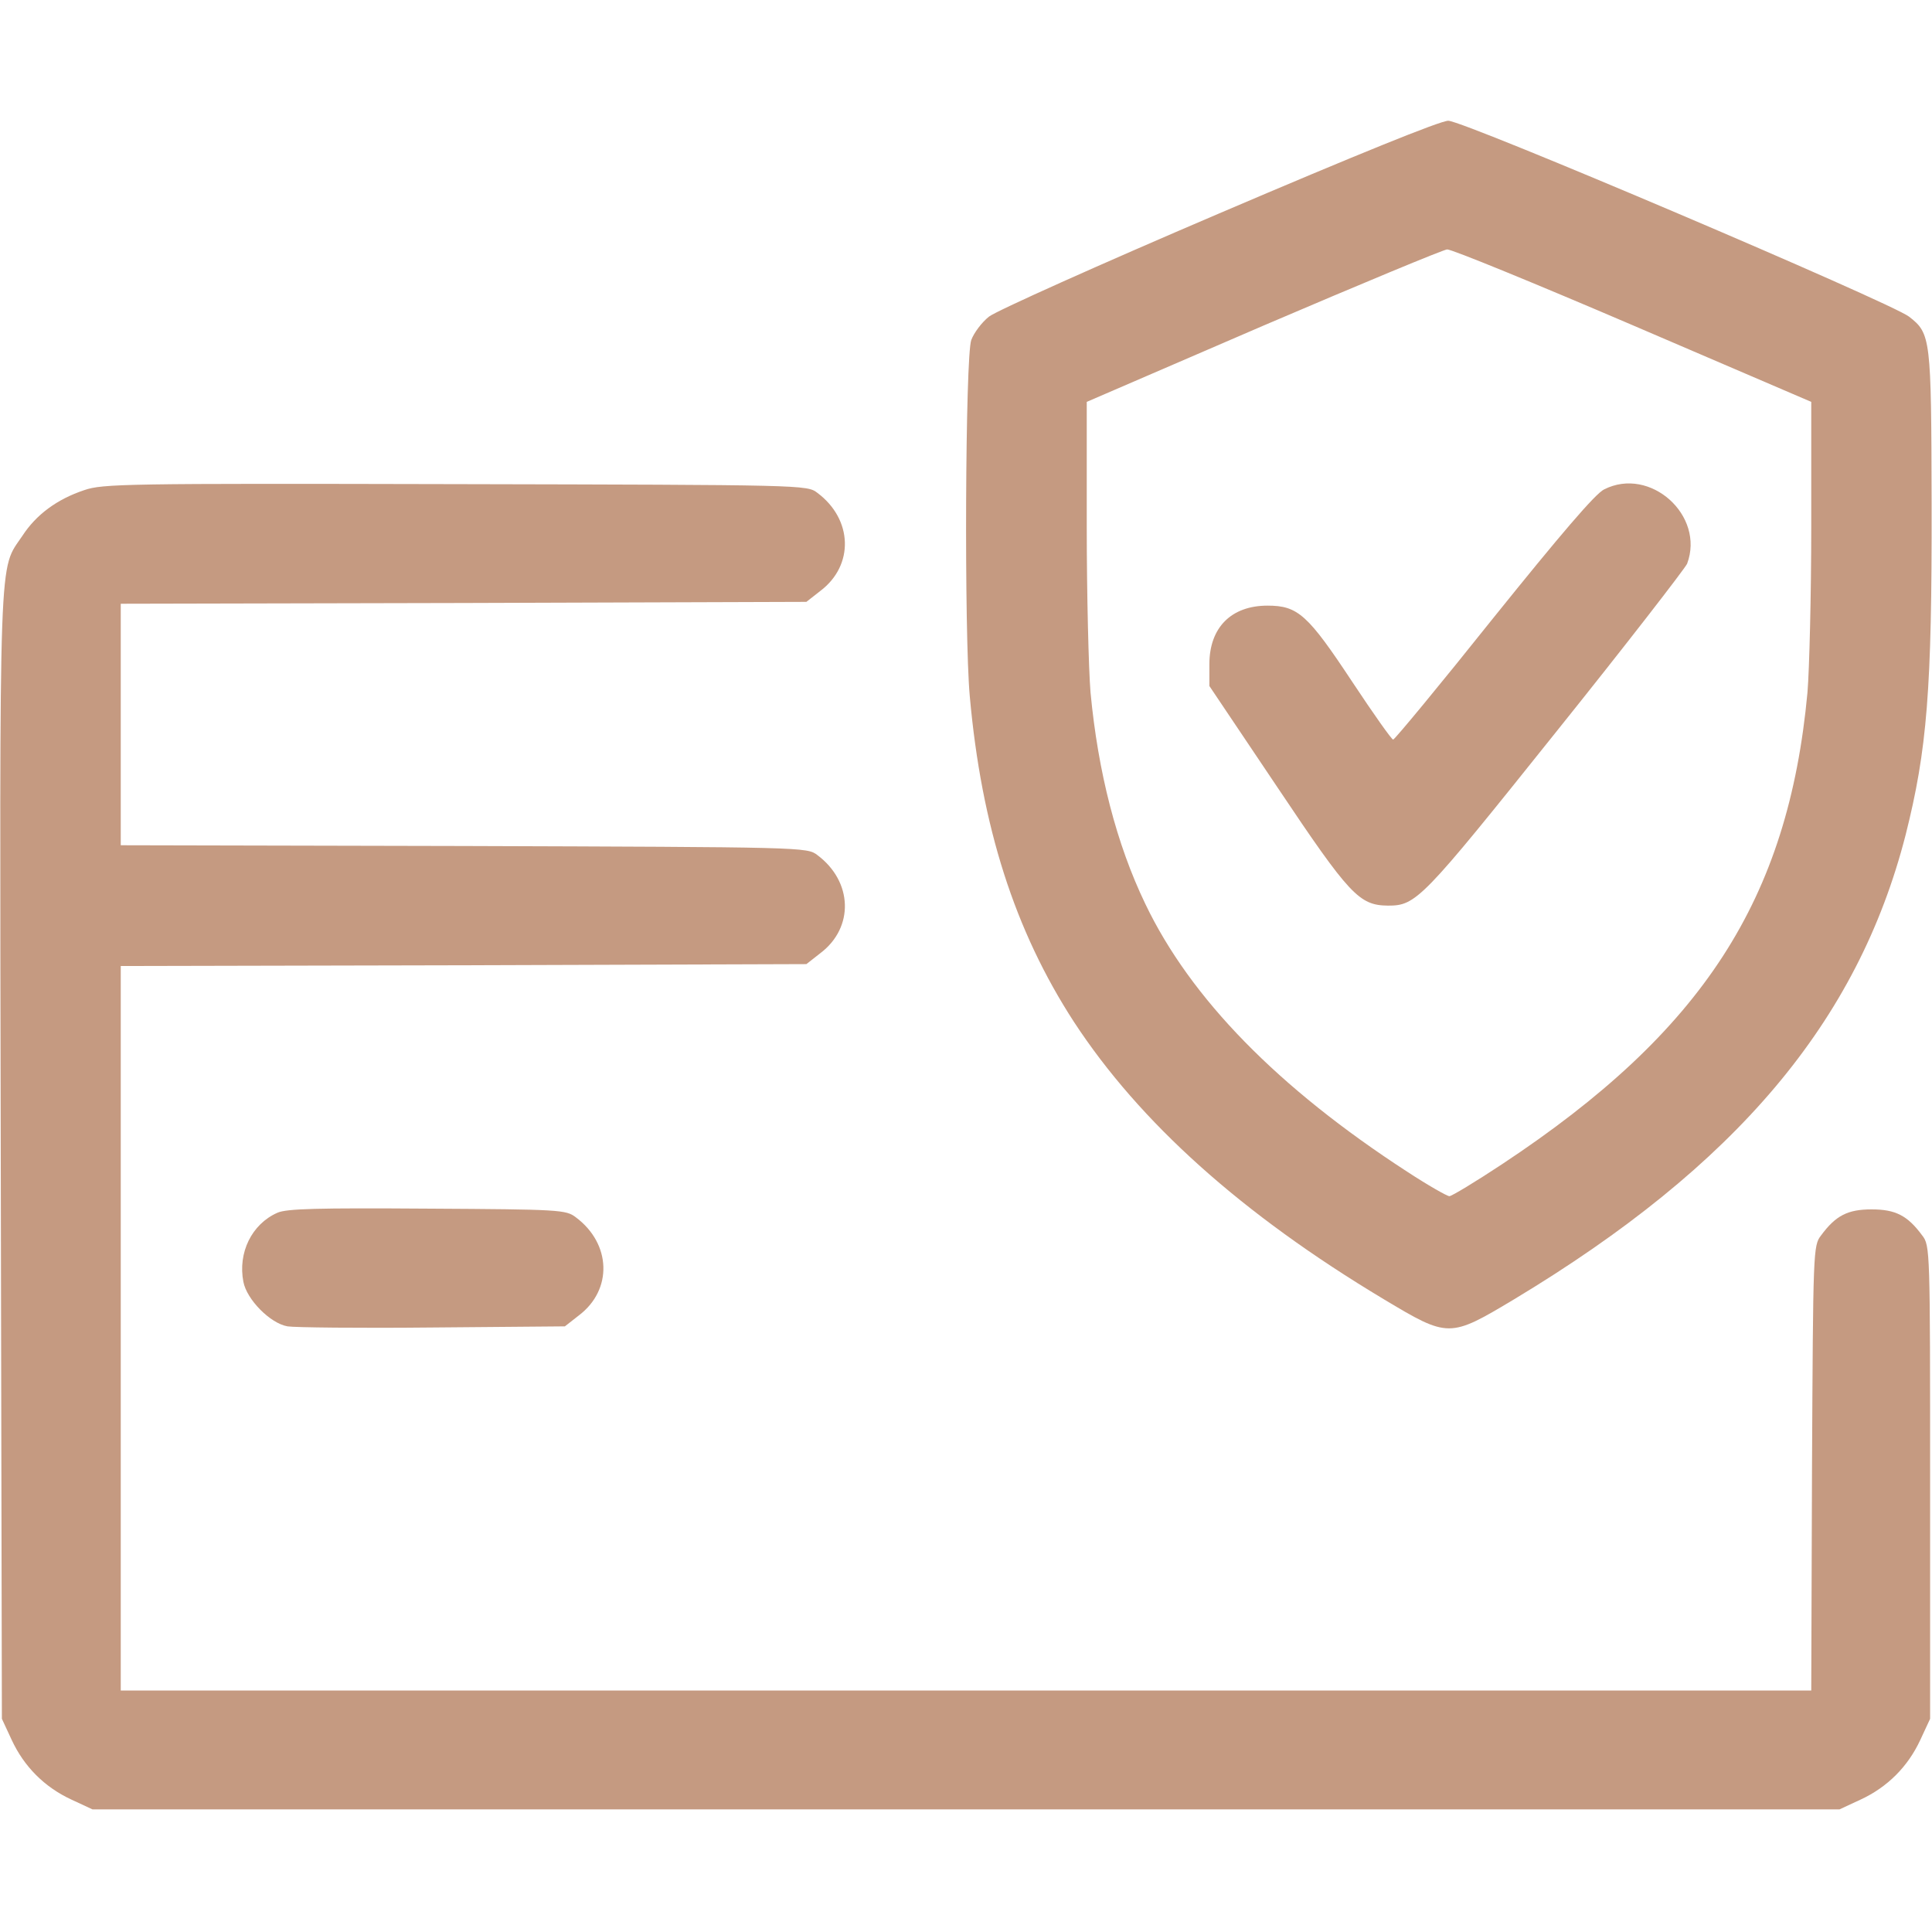
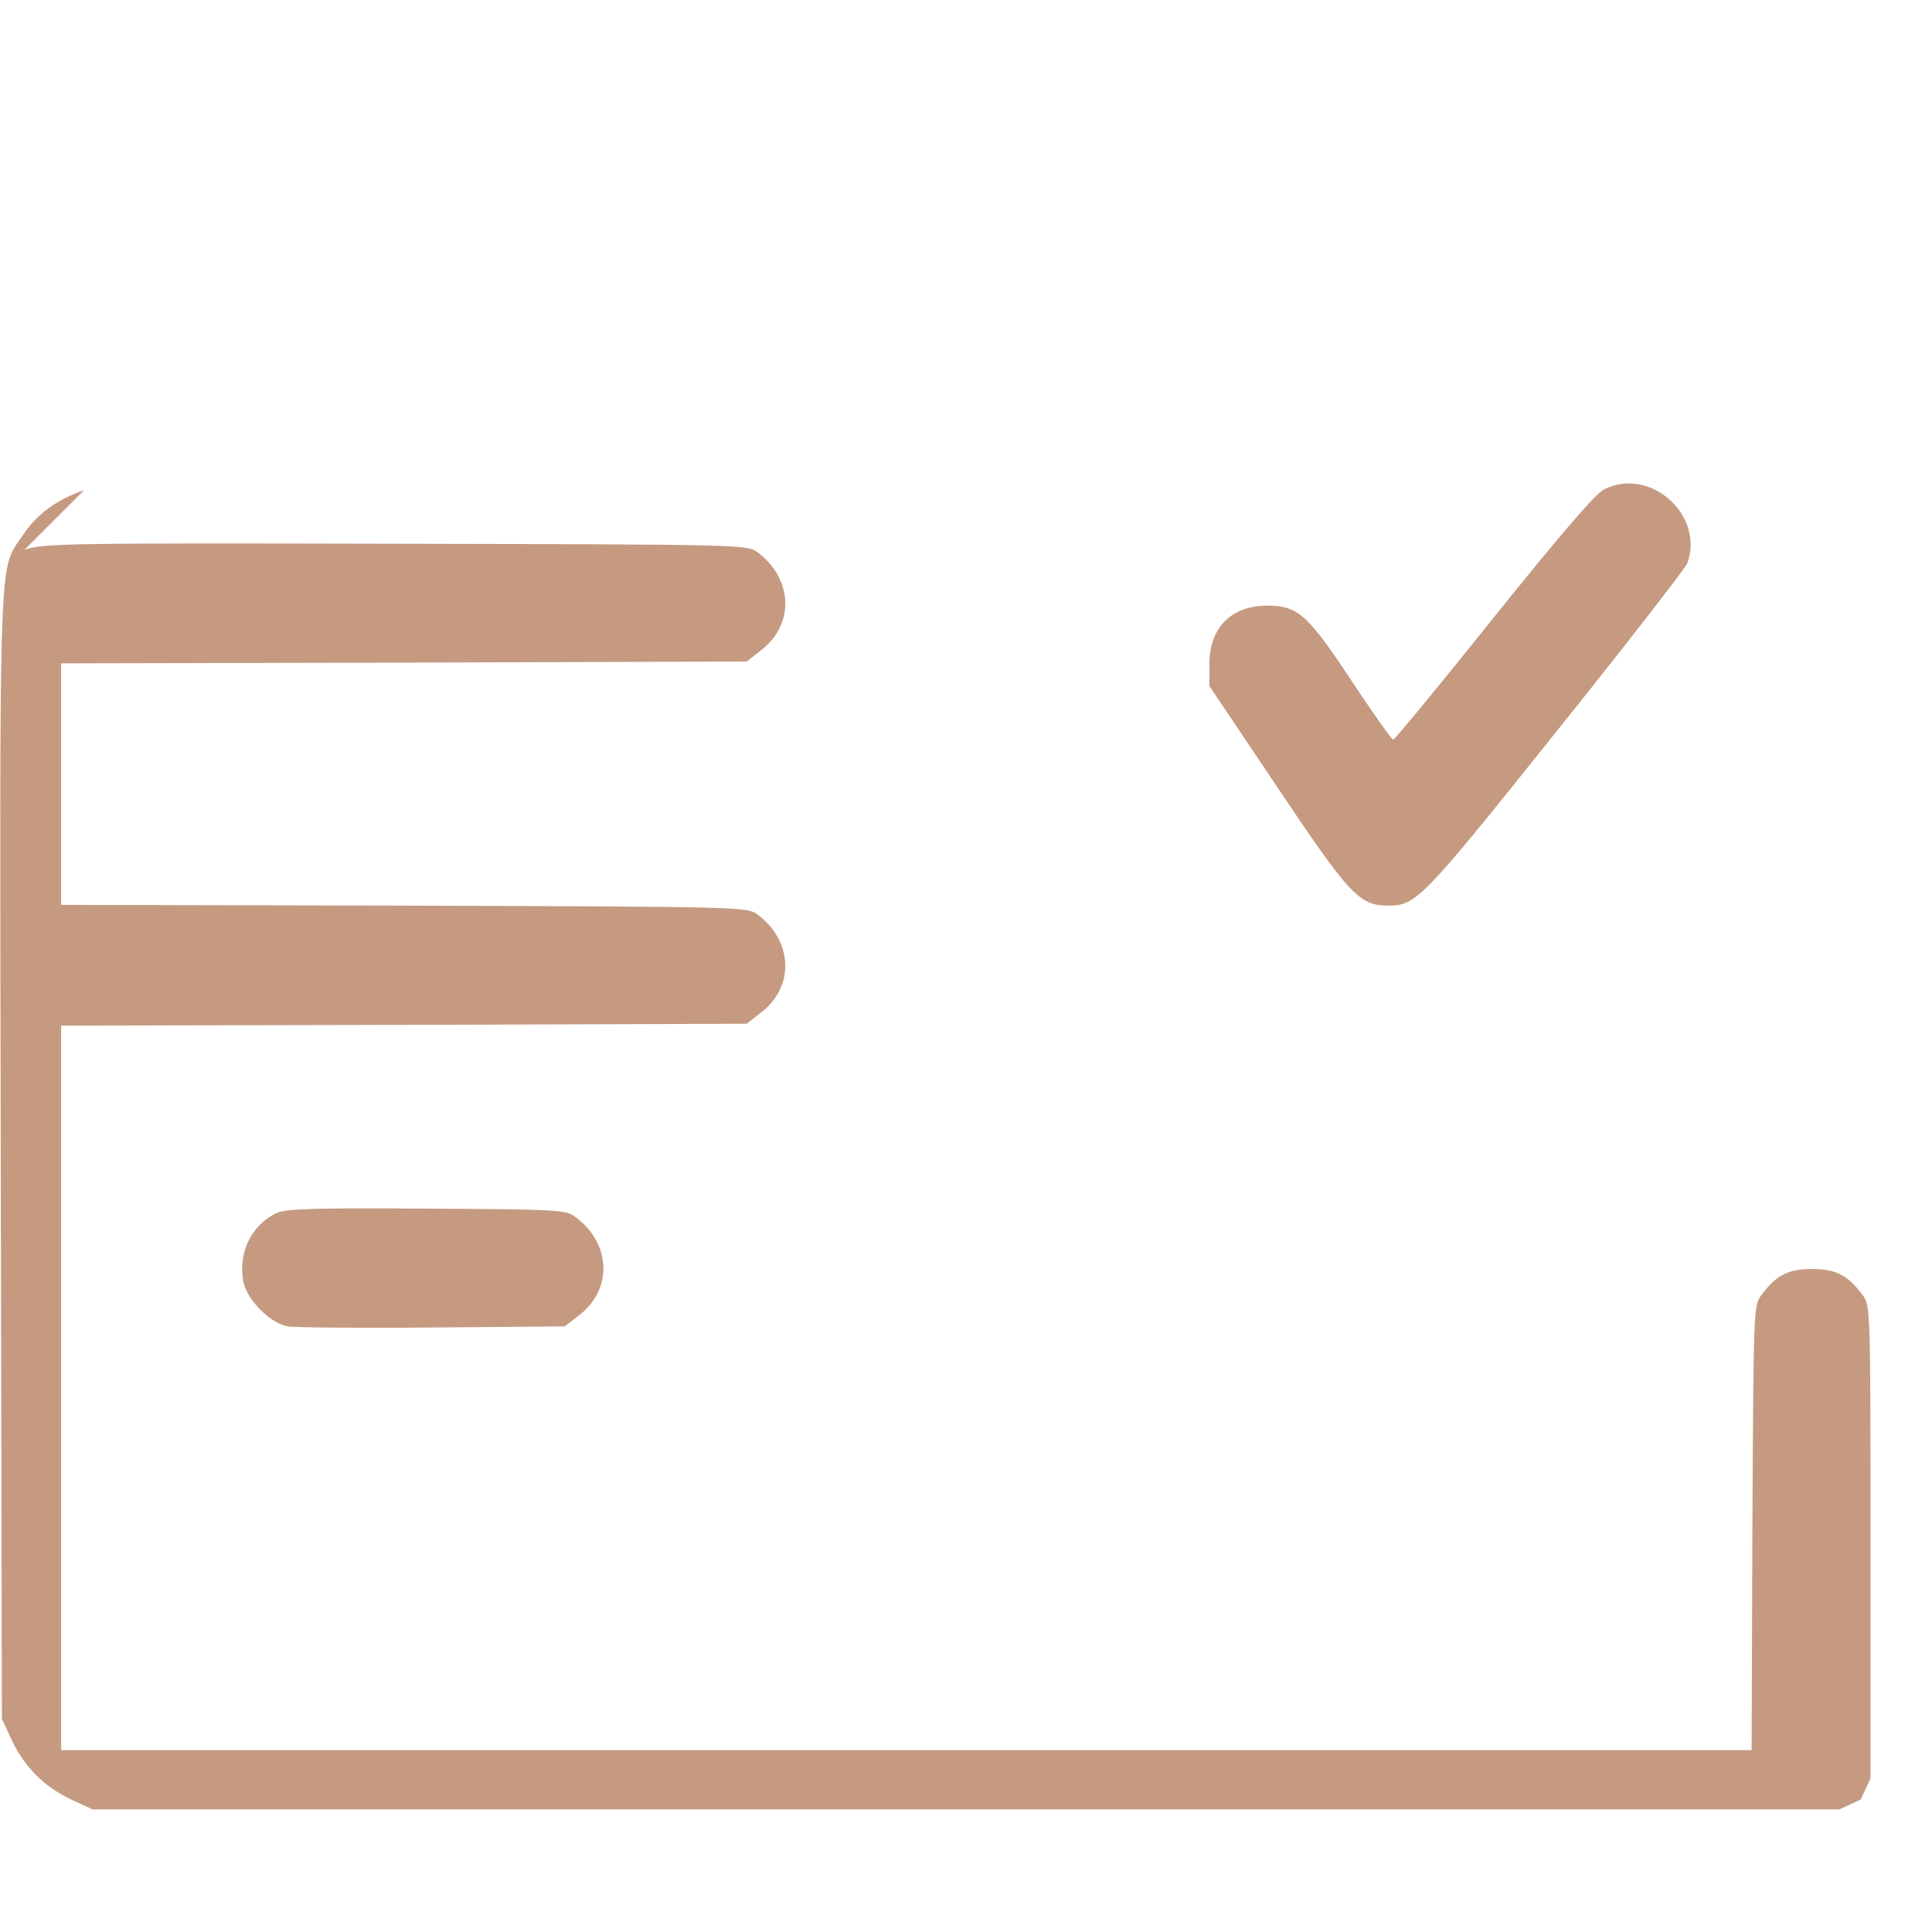
<svg xmlns="http://www.w3.org/2000/svg" width="512pt" height="512pt" viewBox="0 0 512 512" preserveAspectRatio="xMidYMid meet">
  <g transform="translate(0,512) scale(0.1,-0.1)" fill="#c59a81" stroke="none">
-     <path d="M3230 4554 c-316 -135 -590 -258 -609 -273 -19 -15 -40 -43 -47 -62 -16 -43 -19 -779 -4 -944 31 -346 119 -621 276 -863 174 -266 444 -509 821 -735 172 -103 174 -103 346 0 588 354 910 735 1037 1230 57 226 70 385 69 878 -1 440 -2 451 -60 496 -50 38 -1179 519 -1221 519 -21 0 -243 -90 -608 -246z m1097 -296 l473 -203 0 -330 c0 -181 -5 -379 -10 -440 -51 -549 -277 -898 -809 -1250 -71 -47 -134 -85 -140 -85 -6 0 -57 29 -112 65 -342 222 -574 459 -694 710 -76 158 -125 348 -145 560 -5 61 -10 259 -10 440 l0 330 468 202 c257 110 476 201 487 202 11 1 233 -90 492 -201z" fill="#c59a81" />
    <path d="M4251 3823 c-23 -11 -116 -120 -293 -340 -142 -178 -262 -323 -266 -323 -4 0 -52 68 -107 151 -119 180 -145 204 -226 204 -96 0 -154 -58 -154 -155 l0 -58 180 -268 c192 -287 217 -313 293 -314 75 0 89 14 444 458 187 233 343 435 349 448 48 128 -98 259 -220 197z" fill="#c59a81" />
-     <path d="M223 3821 c-72 -24 -127 -65 -163 -120 -64 -96 -61 -1 -58 -1642 l3 -1494 26 -56 c33 -71 87 -125 158 -158 l56 -26 2315 0 2315 0 56 26 c71 33 125 87 158 158 l26 56 0 627 c0 617 0 627 -21 654 -39 53 -71 69 -134 69 -63 0 -95 -16 -134 -69 -21 -27 -21 -39 -24 -617 l-2 -589 -2240 0 -2240 0 0 960 0 960 908 2 909 3 37 29 c90 68 86 190 -8 260 -27 21 -36 21 -937 24 l-909 2 0 320 0 320 908 2 909 3 37 29 c90 68 86 190 -8 260 -27 21 -36 21 -959 23 -876 2 -935 1 -984 -16z" fill="#c59a81" />
+     <path d="M223 3821 c-72 -24 -127 -65 -163 -120 -64 -96 -61 -1 -58 -1642 l3 -1494 26 -56 c33 -71 87 -125 158 -158 l56 -26 2315 0 2315 0 56 26 l26 56 0 627 c0 617 0 627 -21 654 -39 53 -71 69 -134 69 -63 0 -95 -16 -134 -69 -21 -27 -21 -39 -24 -617 l-2 -589 -2240 0 -2240 0 0 960 0 960 908 2 909 3 37 29 c90 68 86 190 -8 260 -27 21 -36 21 -937 24 l-909 2 0 320 0 320 908 2 909 3 37 29 c90 68 86 190 -8 260 -27 21 -36 21 -959 23 -876 2 -935 1 -984 -16z" fill="#c59a81" />
    <path d="M735 1906 c-68 -30 -105 -106 -90 -183 9 -47 71 -110 117 -118 18 -3 191 -5 384 -3 l351 3 37 29 c90 68 86 190 -8 260 -26 20 -41 21 -394 23 -290 2 -373 0 -397 -11z" fill="#c59a81" />
  </g>
</svg>